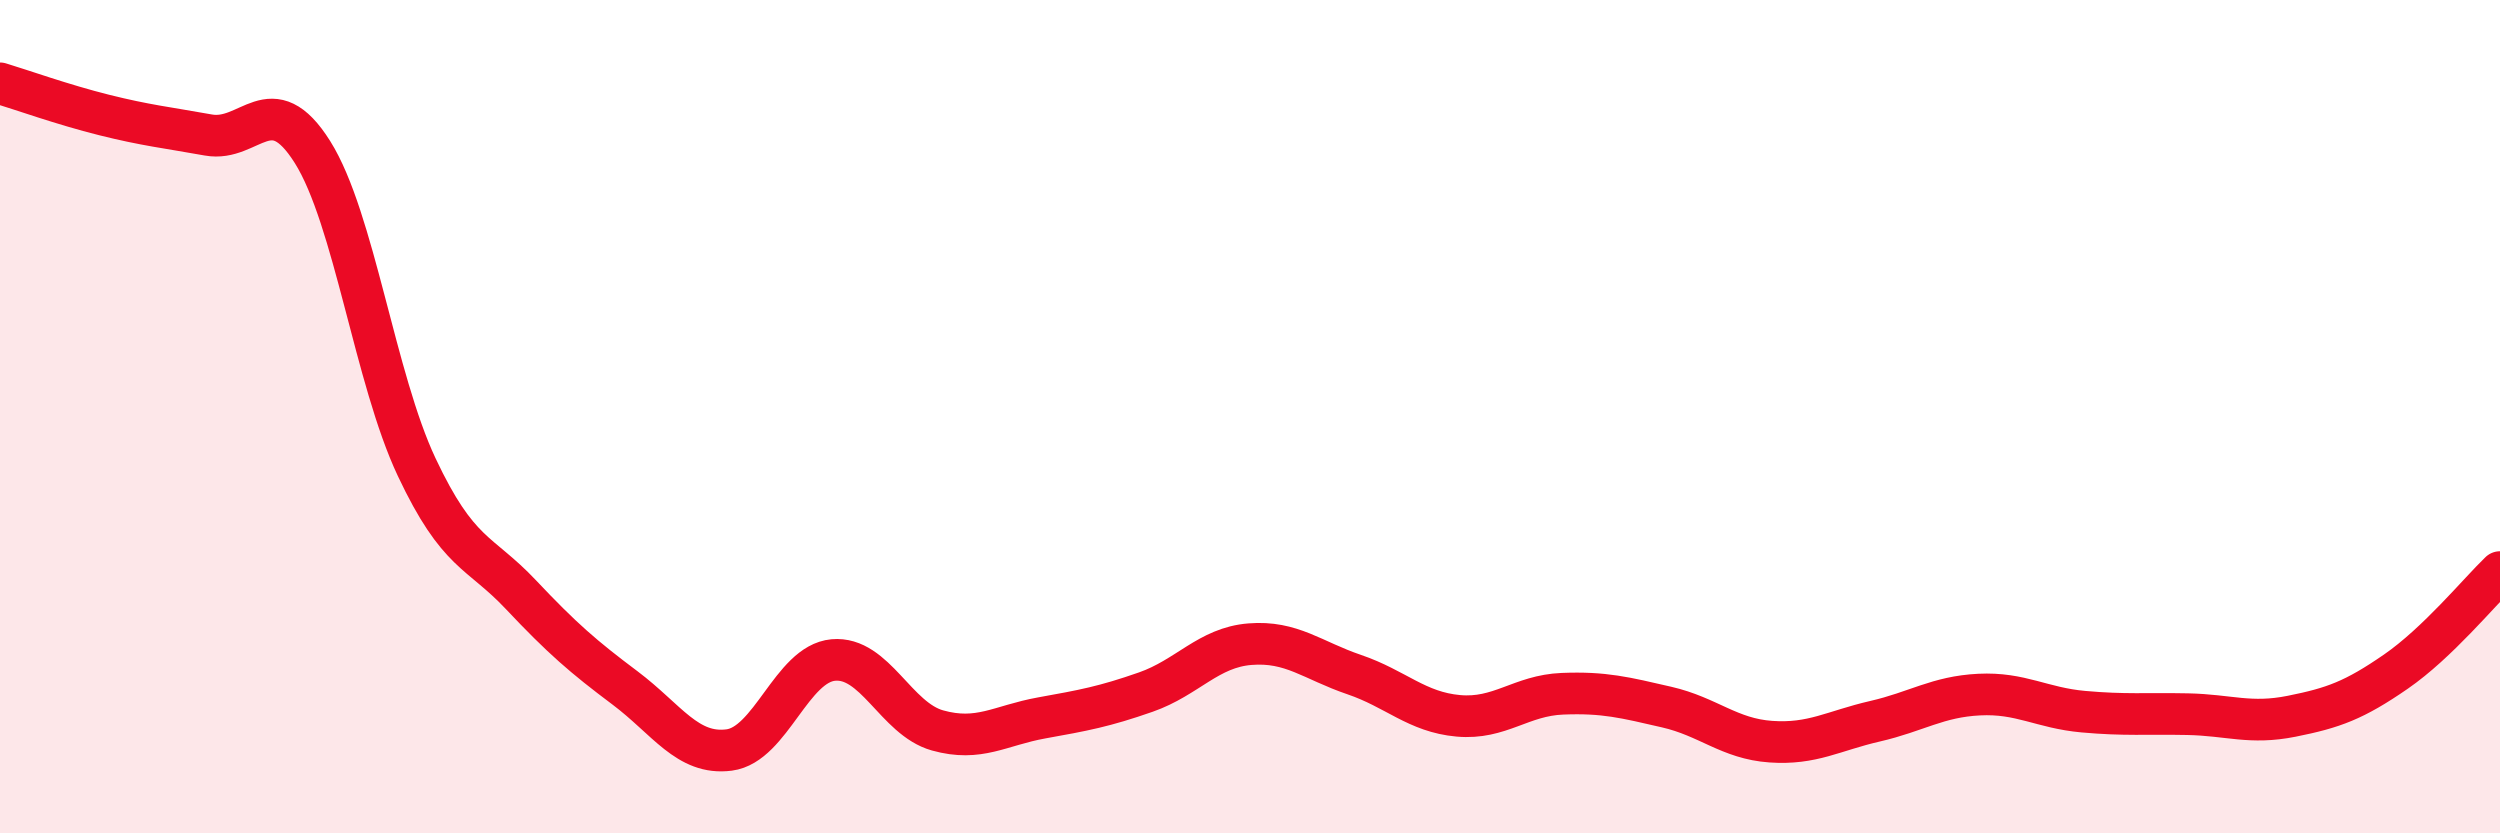
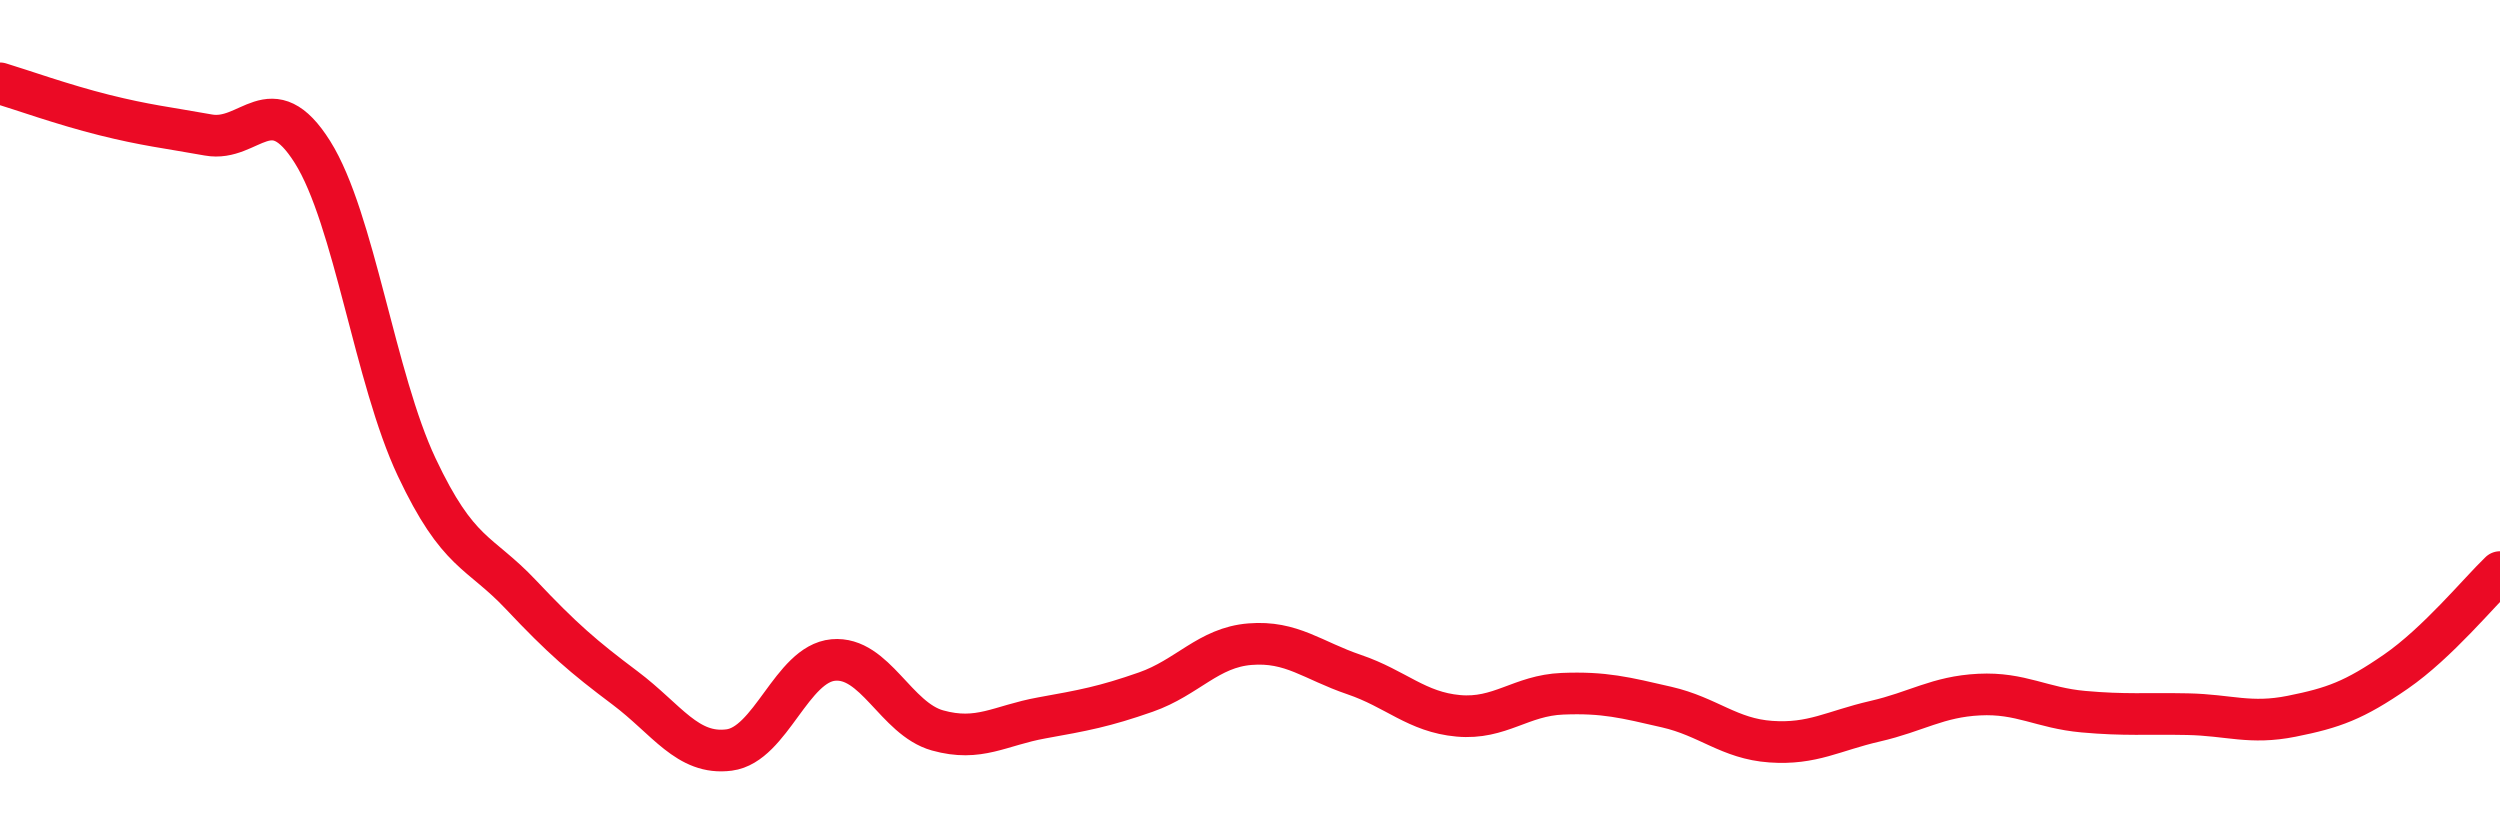
<svg xmlns="http://www.w3.org/2000/svg" width="60" height="20" viewBox="0 0 60 20">
-   <path d="M 0,2 C 0.5,2.15 1.5,2.51 2.5,2.76 C 3.5,3.01 4,3.06 5,3.24 C 6,3.42 6.5,2.06 7.5,3.65 C 8.5,5.24 9,9.09 10,11.21 C 11,13.33 11.5,13.21 12.5,14.27 C 13.5,15.33 14,15.76 15,16.51 C 16,17.26 16.5,18.13 17.5,18 C 18.5,17.87 19,15.93 20,15.84 C 21,15.75 21.5,17.25 22.5,17.53 C 23.5,17.81 24,17.41 25,17.23 C 26,17.05 26.5,16.96 27.5,16.61 C 28.5,16.26 29,15.54 30,15.46 C 31,15.38 31.5,15.85 32.5,16.19 C 33.5,16.53 34,17.09 35,17.18 C 36,17.27 36.5,16.69 37.5,16.65 C 38.5,16.61 39,16.74 40,16.97 C 41,17.2 41.5,17.73 42.5,17.8 C 43.5,17.87 44,17.54 45,17.31 C 46,17.08 46.5,16.72 47.5,16.67 C 48.5,16.62 49,16.99 50,17.08 C 51,17.17 51.5,17.12 52.5,17.14 C 53.5,17.16 54,17.39 55,17.19 C 56,16.99 56.5,16.81 57.5,16.12 C 58.5,15.43 59.5,14.21 60,13.73L60 20L0 20Z" fill="#EB0A25" opacity="0.1" stroke-linecap="round" stroke-linejoin="round" />
  <path d="M 0,2 C 0.5,2.15 1.5,2.51 2.5,2.76 C 3.5,3.01 4,3.06 5,3.24 C 6,3.42 6.5,2.06 7.5,3.65 C 8.5,5.24 9,9.09 10,11.21 C 11,13.33 11.5,13.21 12.5,14.27 C 13.5,15.33 14,15.76 15,16.51 C 16,17.26 16.5,18.13 17.5,18 C 18.5,17.87 19,15.93 20,15.84 C 21,15.75 21.5,17.25 22.5,17.53 C 23.5,17.81 24,17.41 25,17.23 C 26,17.05 26.5,16.96 27.5,16.61 C 28.5,16.26 29,15.54 30,15.46 C 31,15.38 31.5,15.85 32.5,16.19 C 33.5,16.53 34,17.09 35,17.18 C 36,17.27 36.5,16.69 37.5,16.65 C 38.5,16.61 39,16.74 40,16.97 C 41,17.2 41.5,17.73 42.5,17.8 C 43.5,17.87 44,17.54 45,17.31 C 46,17.08 46.5,16.72 47.5,16.67 C 48.5,16.62 49,16.99 50,17.08 C 51,17.17 51.5,17.12 52.5,17.14 C 53.5,17.16 54,17.39 55,17.19 C 56,16.99 56.5,16.81 57.5,16.12 C 58.5,15.43 59.5,14.21 60,13.73" stroke="#EB0A25" stroke-width="1" fill="none" stroke-linecap="round" stroke-linejoin="round" />
</svg>